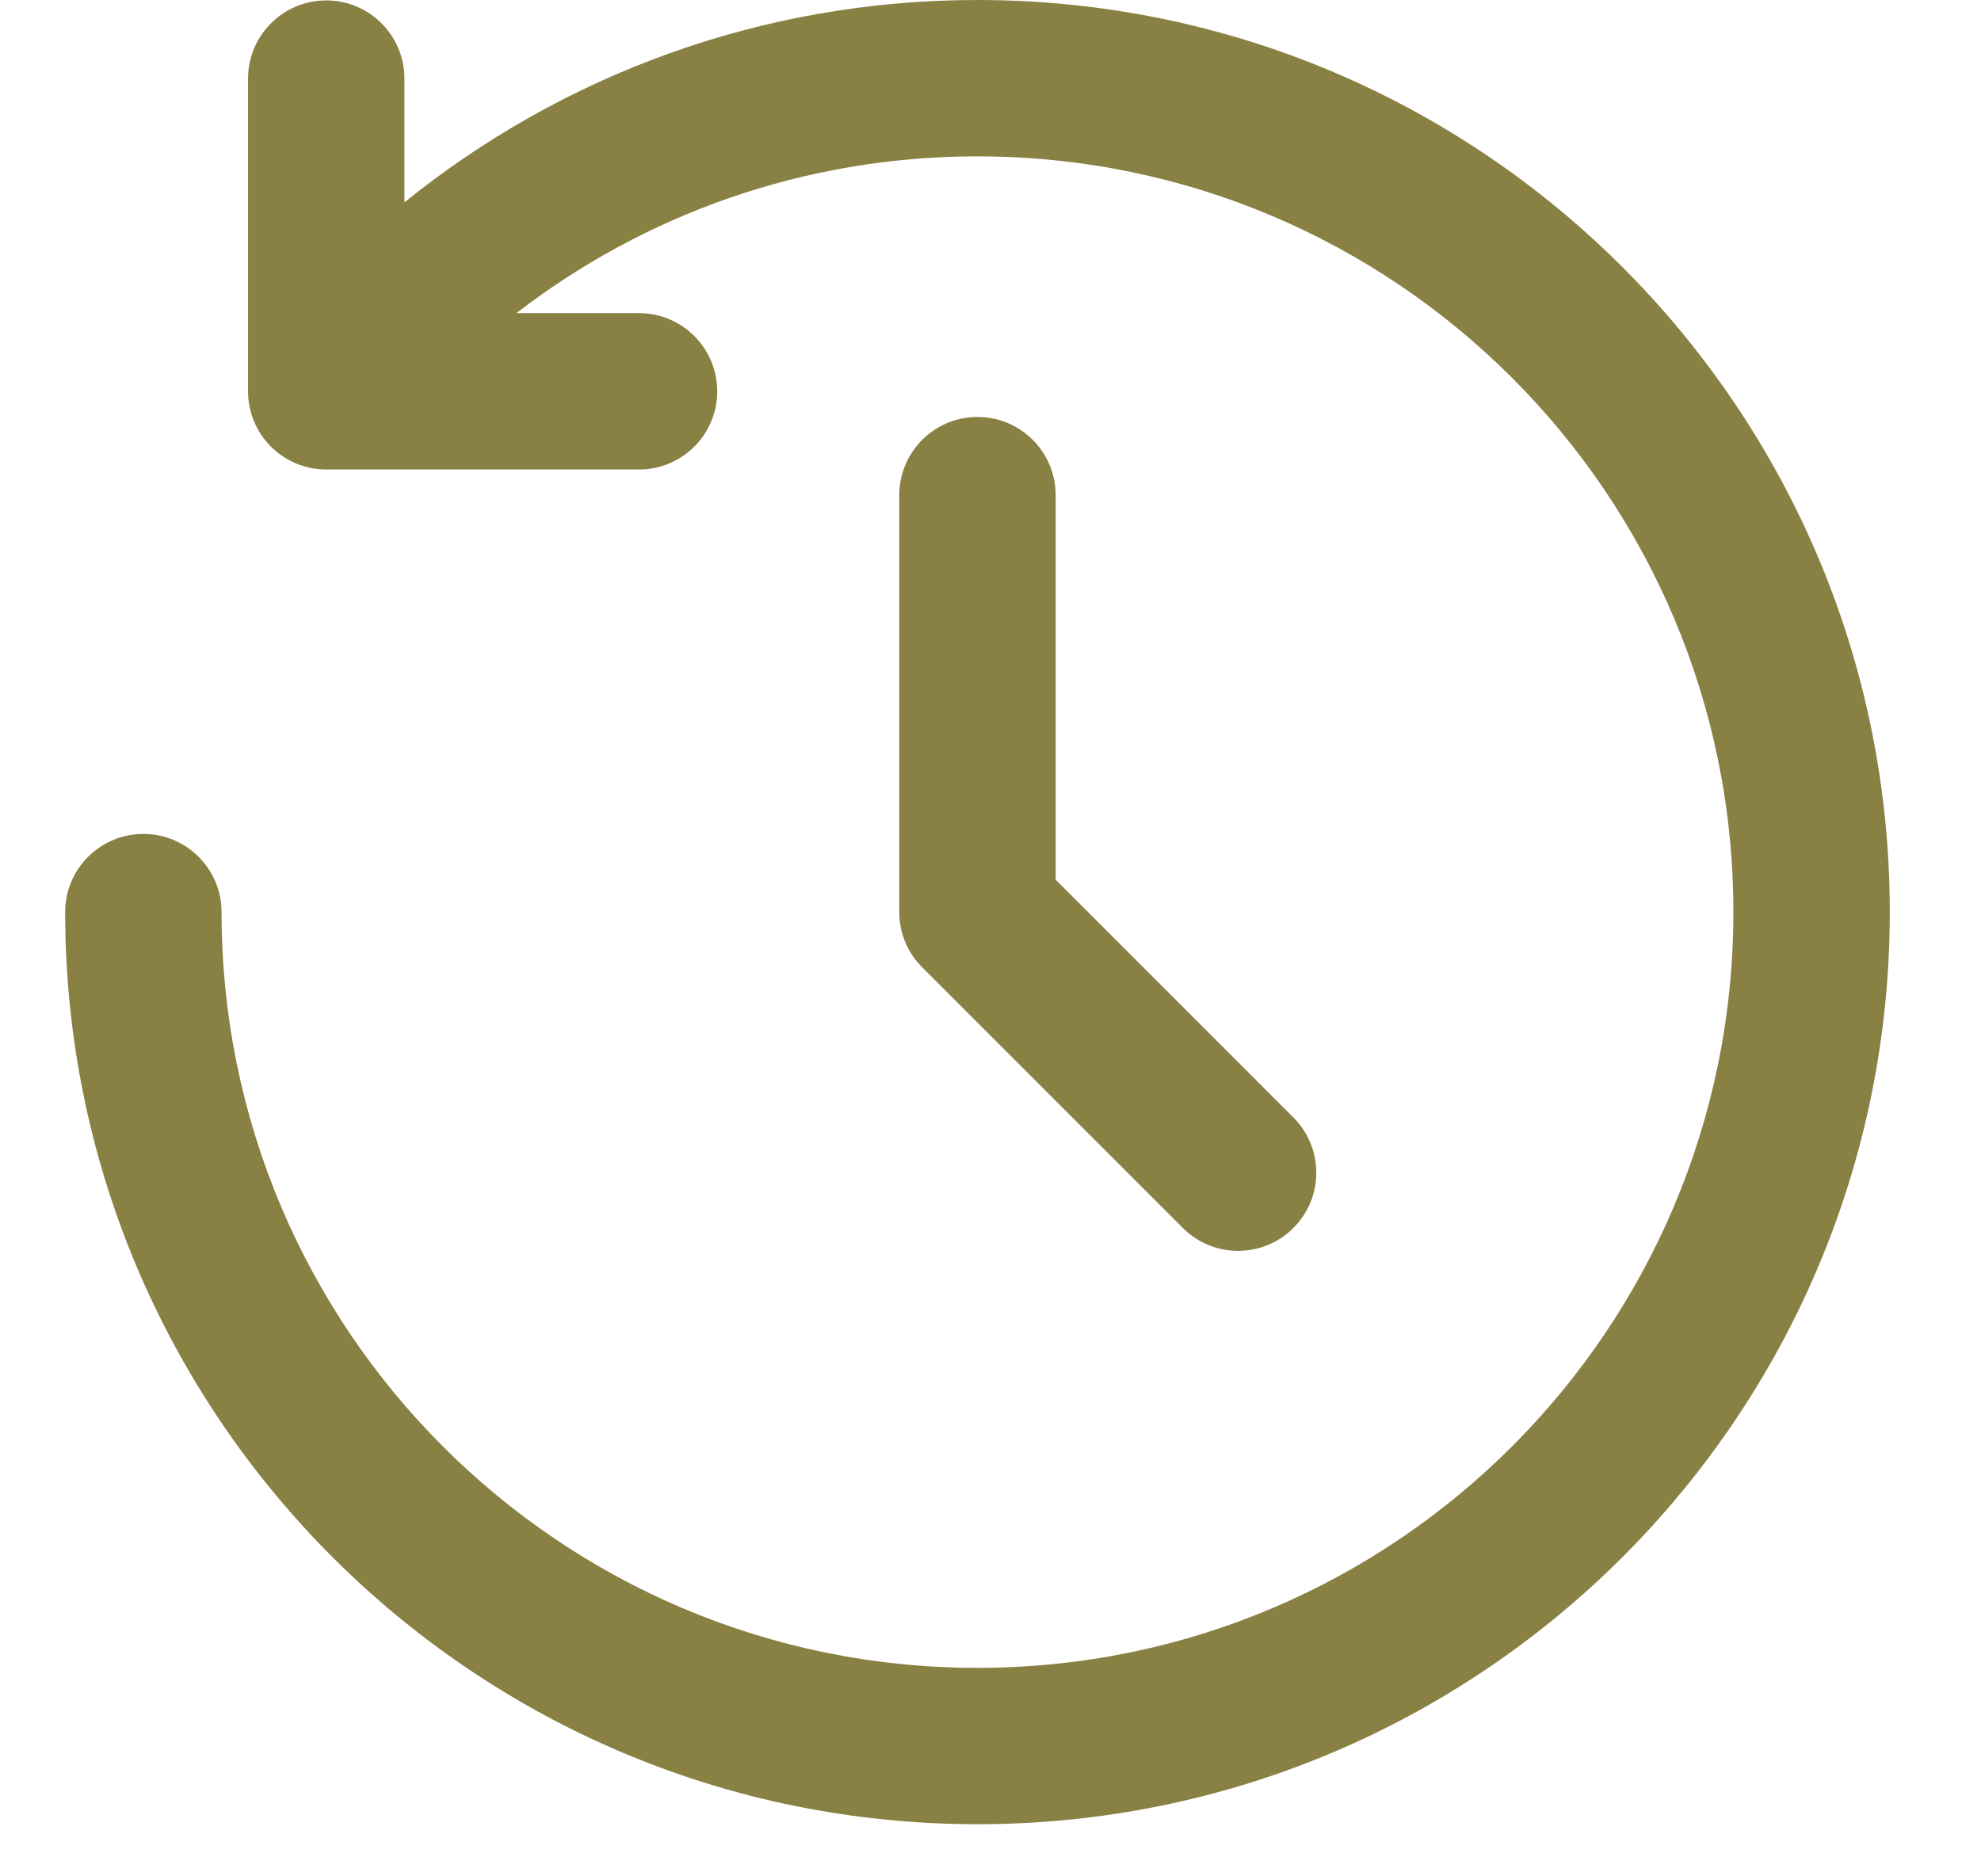
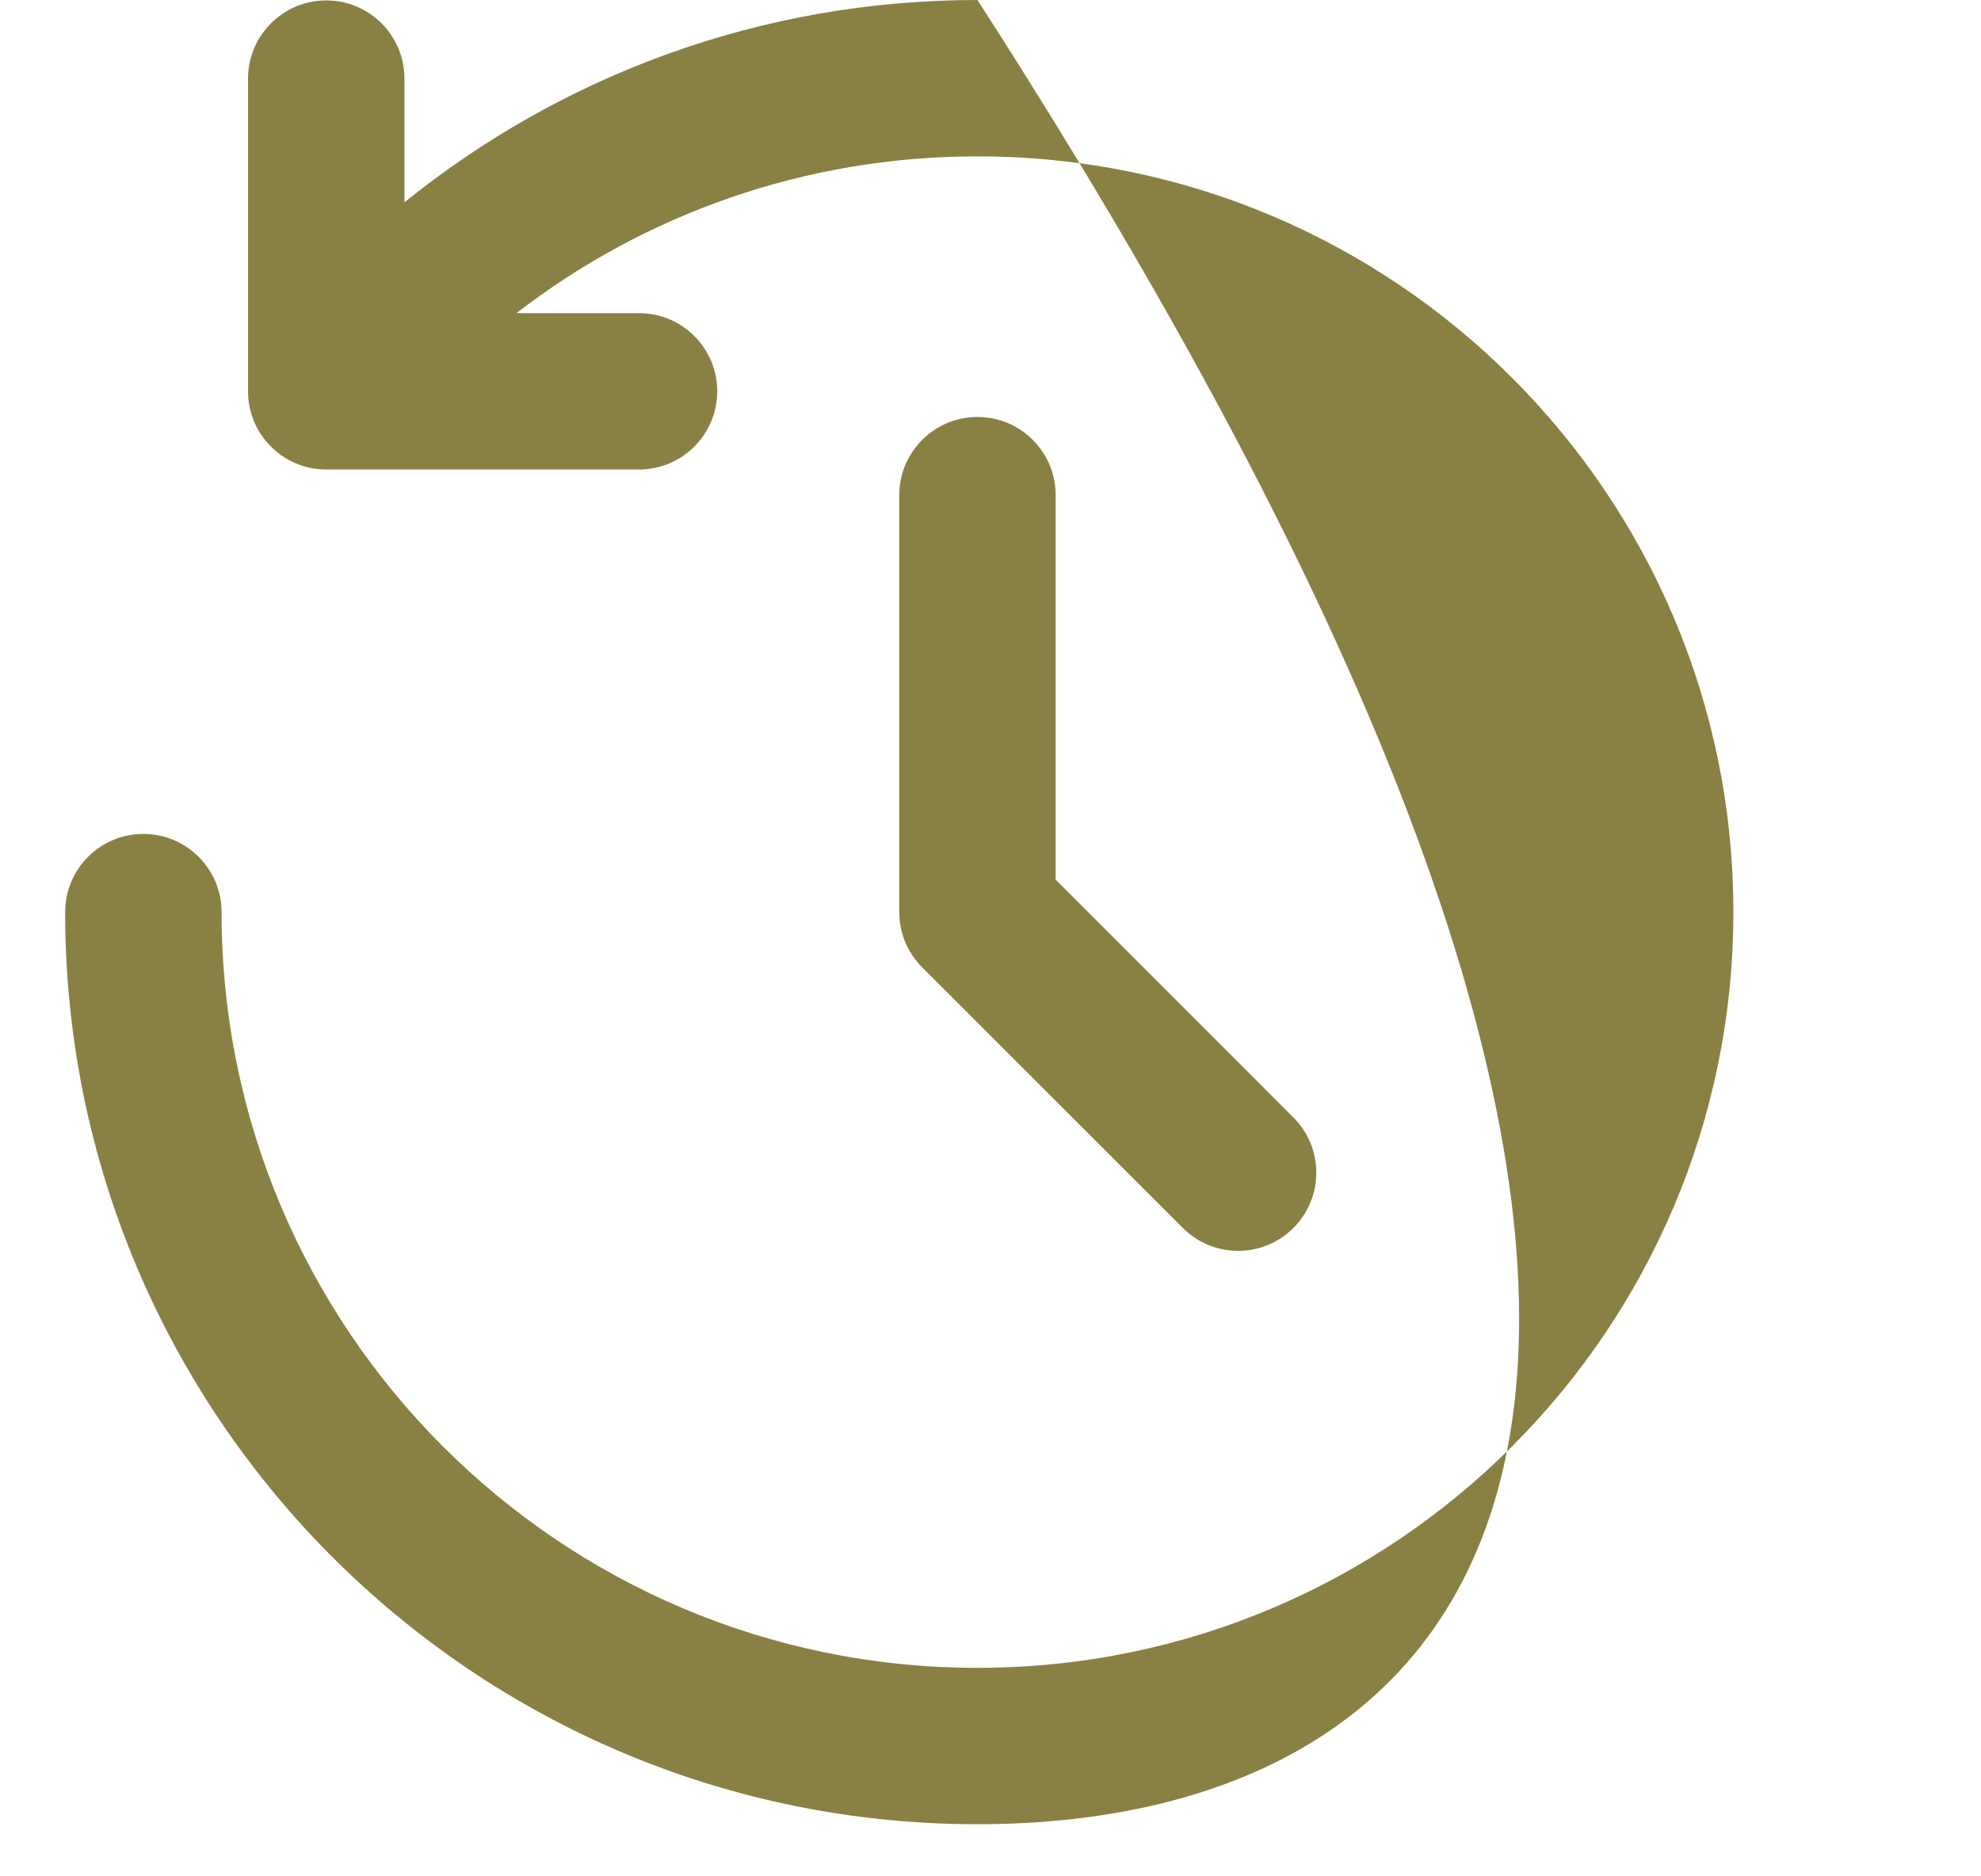
<svg xmlns="http://www.w3.org/2000/svg" width="19" height="18" viewBox="0 0 19 18" fill="none">
-   <path fill-rule="evenodd" clip-rule="evenodd" d="M3.879 1.941C5.381 0.728 7.293 0 9.375 0C14.207 0 18.125 3.918 18.125 8.75C18.125 13.582 14.207 17.5 9.375 17.5C4.543 17.5 0.625 13.582 0.625 8.75C0.625 8.336 0.961 8 1.375 8C1.789 8 2.125 8.336 2.125 8.75C2.125 12.754 5.371 16 9.375 16C13.379 16 16.625 12.754 16.625 8.75C16.625 4.746 13.379 1.5 9.375 1.5C7.71 1.5 6.177 2.06 4.953 3.004H6.129C6.543 3.004 6.879 3.34 6.879 3.754C6.879 4.168 6.543 4.504 6.129 4.504H3.129C2.715 4.504 2.379 4.168 2.379 3.754V0.754C2.379 0.34 2.715 0.004 3.129 0.004C3.543 0.004 3.879 0.34 3.879 0.754V1.941ZM9.375 4C9.789 4 10.125 4.336 10.125 4.75V8.439L12.405 10.72C12.698 11.013 12.698 11.487 12.405 11.78C12.112 12.073 11.638 12.073 11.345 11.78L8.845 9.28C8.704 9.14 8.625 8.949 8.625 8.75V4.75C8.625 4.336 8.961 4 9.375 4Z" fill="#898043" />
+   <path fill-rule="evenodd" clip-rule="evenodd" d="M3.879 1.941C5.381 0.728 7.293 0 9.375 0C18.125 13.582 14.207 17.5 9.375 17.5C4.543 17.5 0.625 13.582 0.625 8.75C0.625 8.336 0.961 8 1.375 8C1.789 8 2.125 8.336 2.125 8.75C2.125 12.754 5.371 16 9.375 16C13.379 16 16.625 12.754 16.625 8.75C16.625 4.746 13.379 1.5 9.375 1.5C7.71 1.5 6.177 2.06 4.953 3.004H6.129C6.543 3.004 6.879 3.34 6.879 3.754C6.879 4.168 6.543 4.504 6.129 4.504H3.129C2.715 4.504 2.379 4.168 2.379 3.754V0.754C2.379 0.34 2.715 0.004 3.129 0.004C3.543 0.004 3.879 0.34 3.879 0.754V1.941ZM9.375 4C9.789 4 10.125 4.336 10.125 4.75V8.439L12.405 10.72C12.698 11.013 12.698 11.487 12.405 11.78C12.112 12.073 11.638 12.073 11.345 11.78L8.845 9.28C8.704 9.14 8.625 8.949 8.625 8.75V4.75C8.625 4.336 8.961 4 9.375 4Z" fill="#898043" />
</svg>